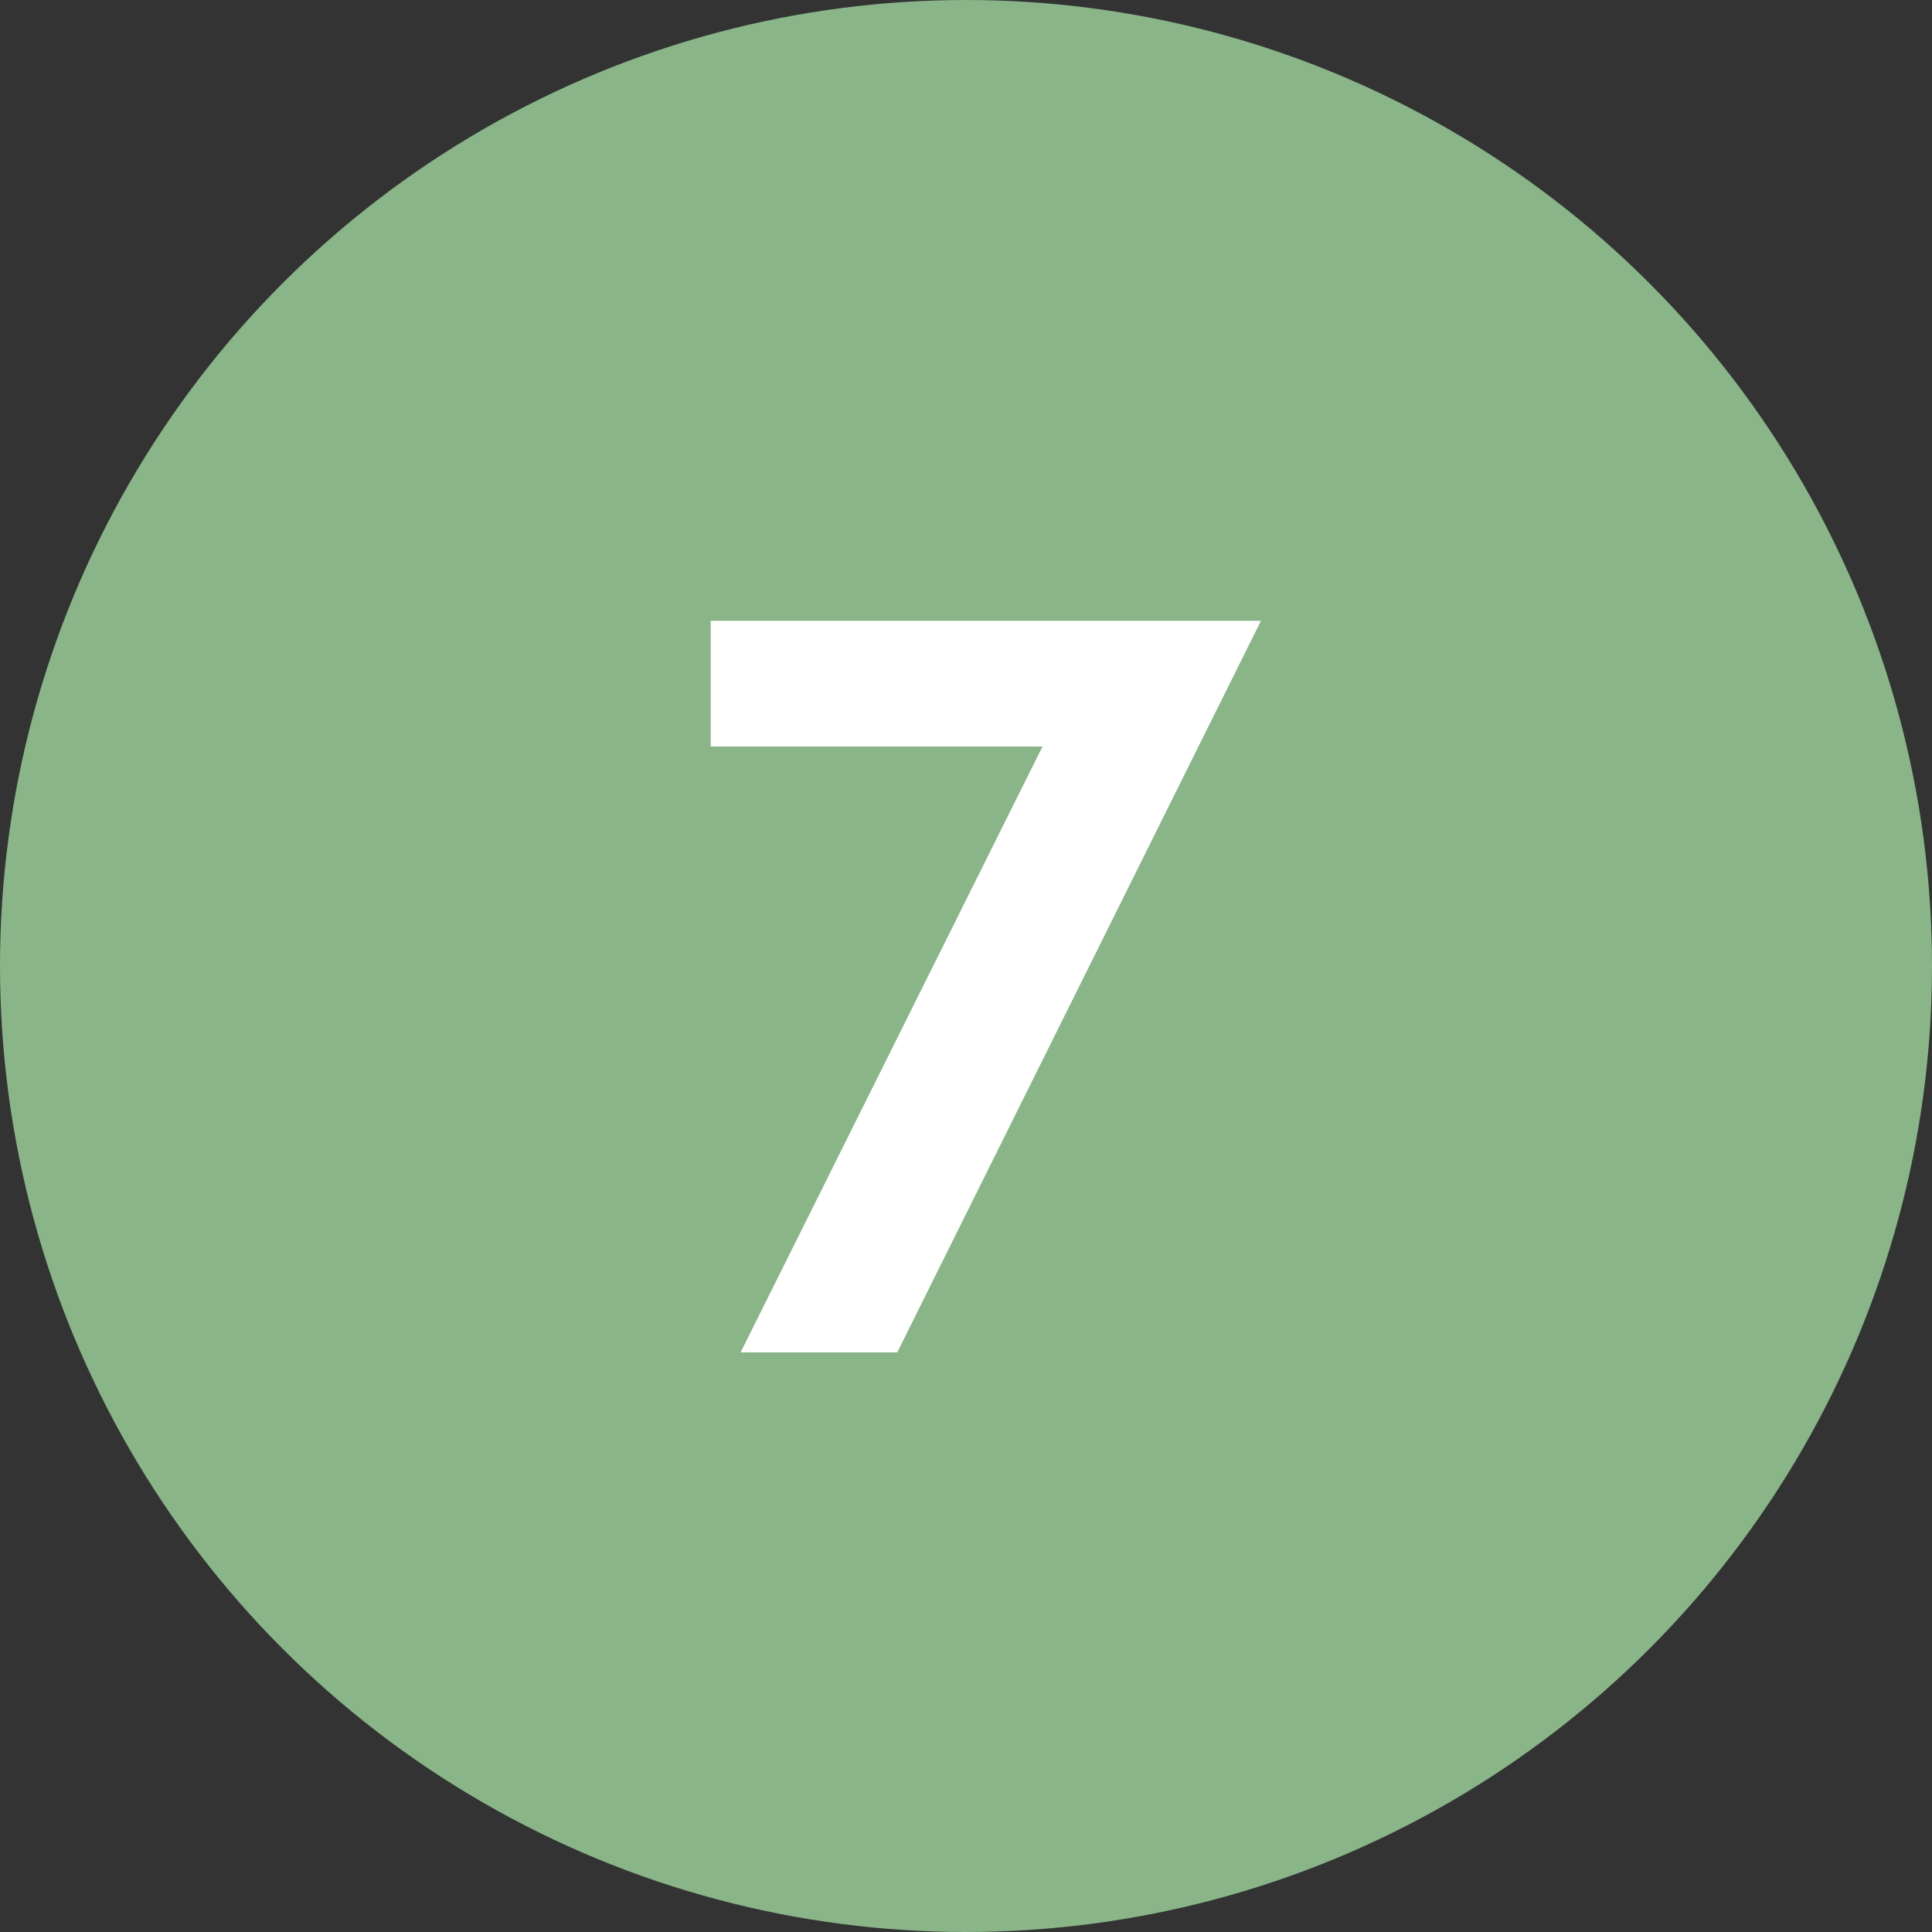
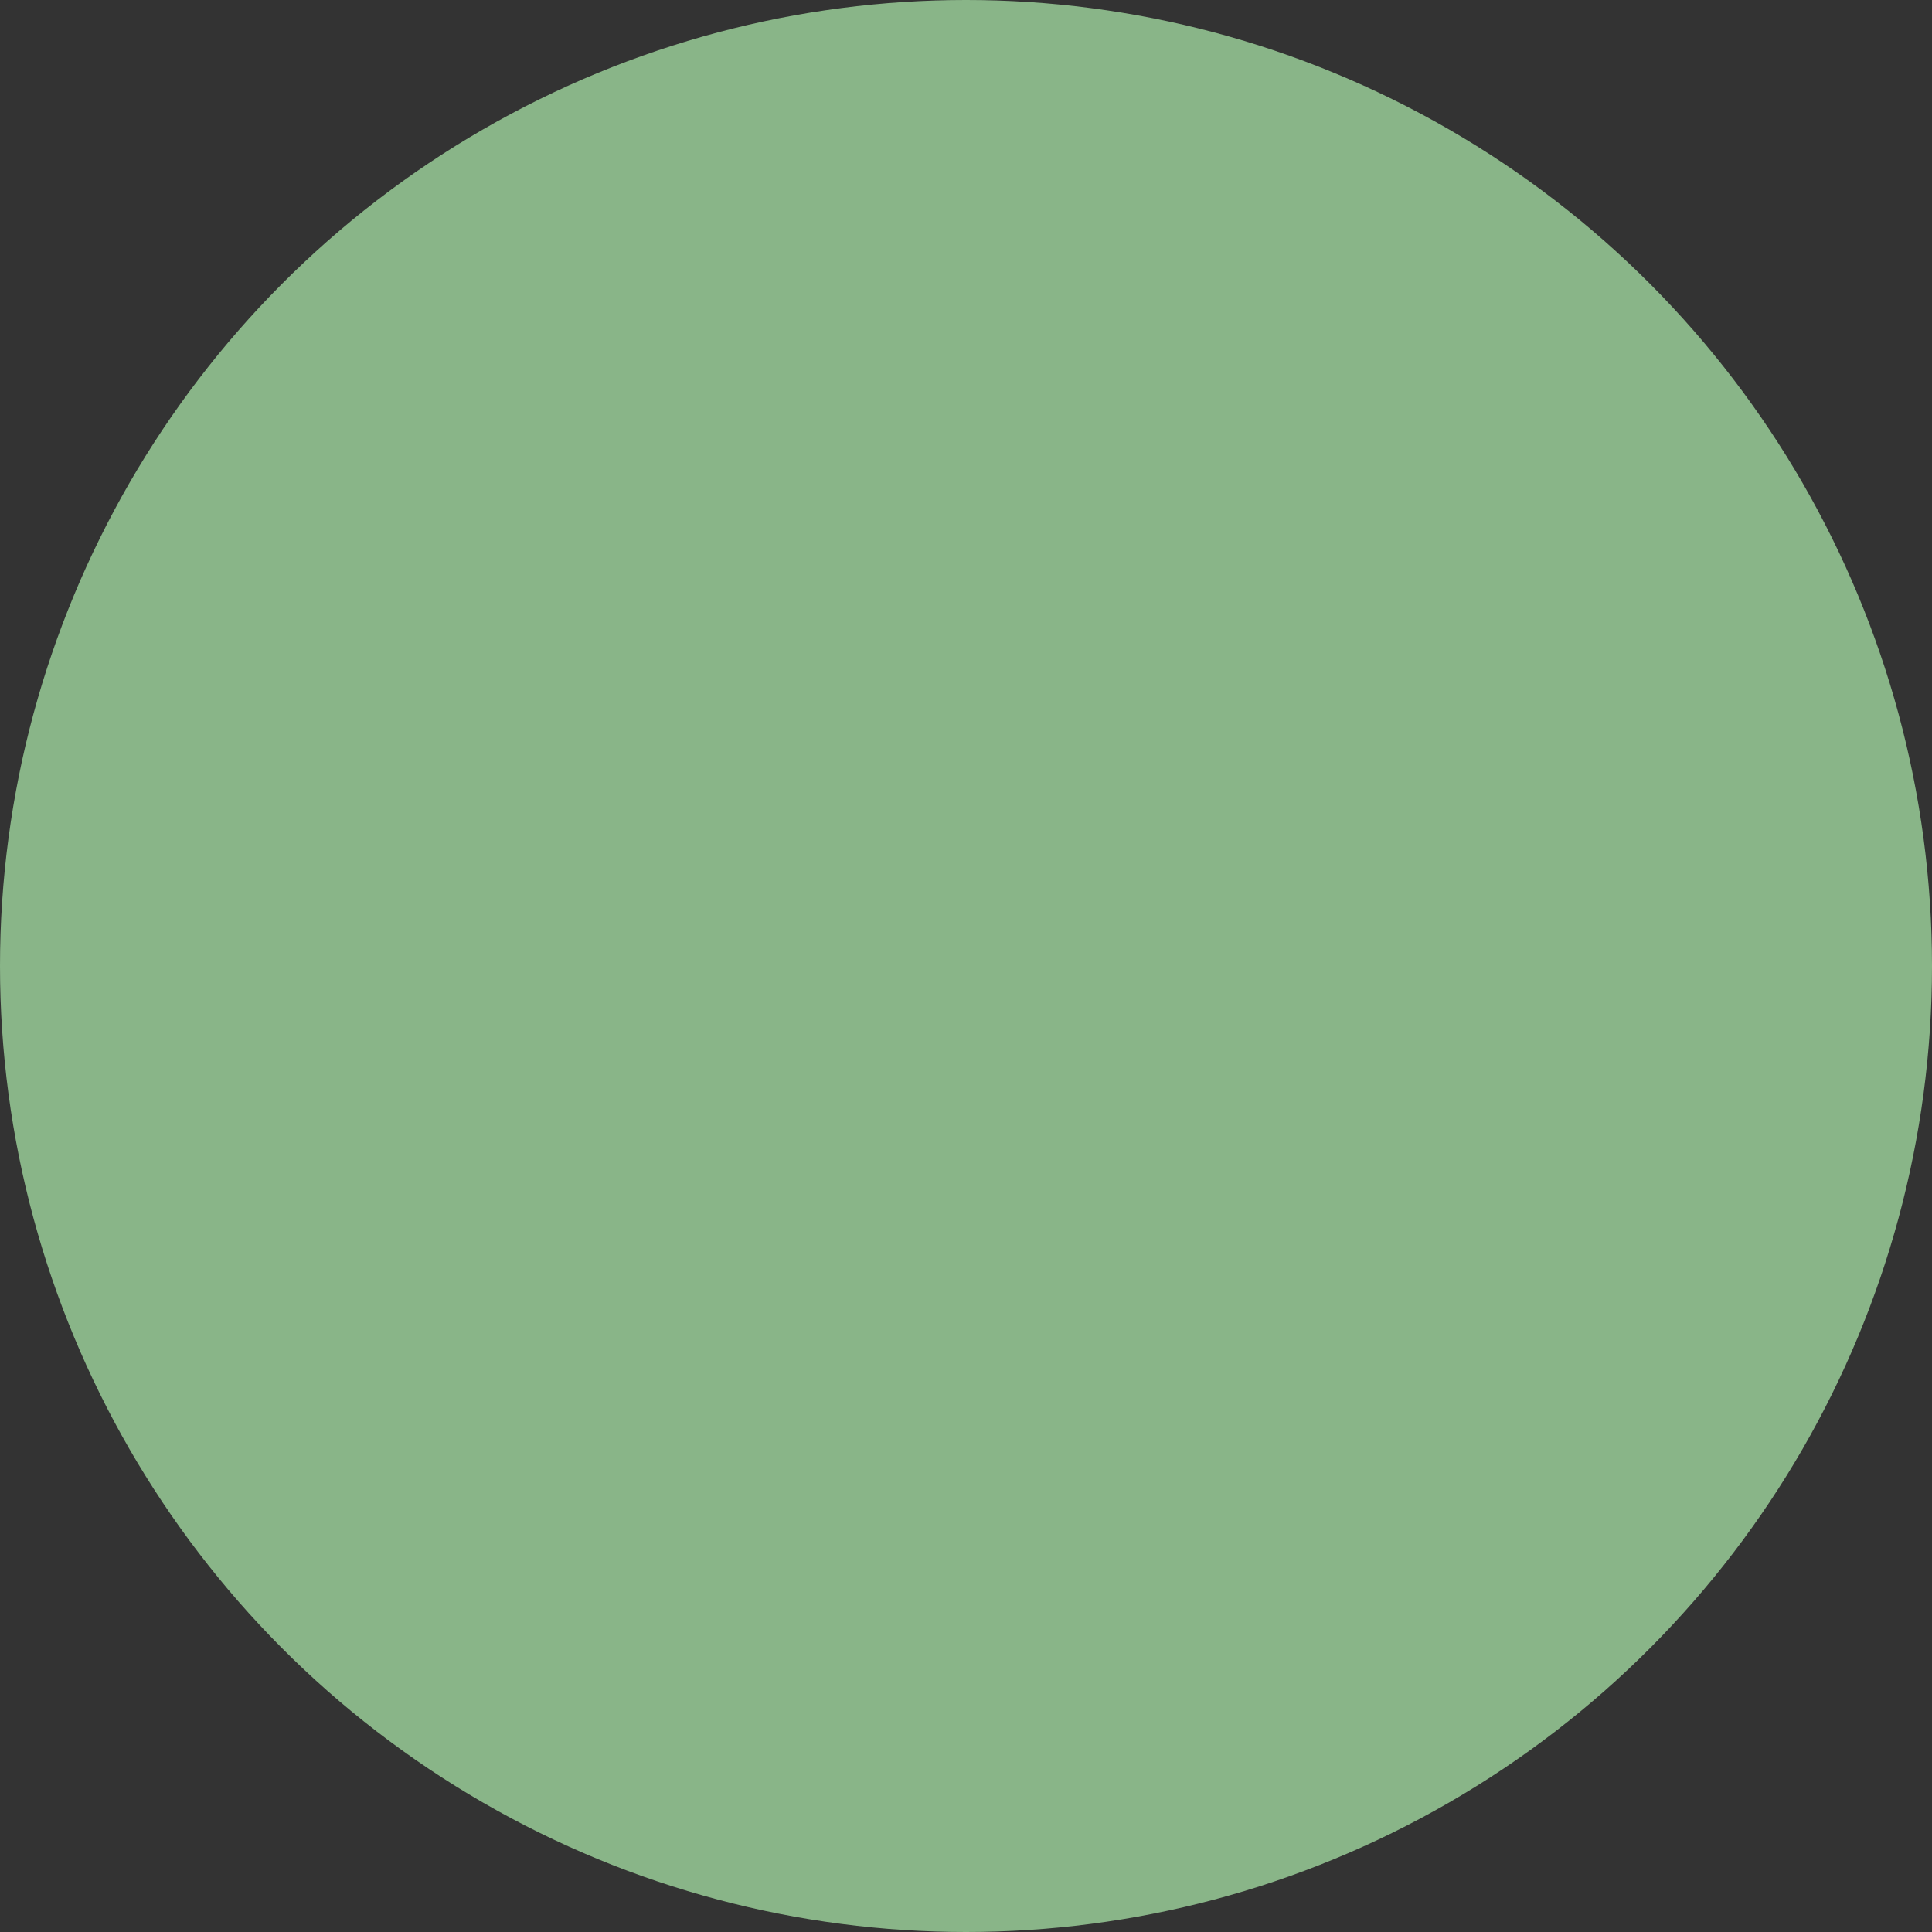
<svg xmlns="http://www.w3.org/2000/svg" width="30" height="30" viewBox="0 0 30 30" fill="none">
  <rect x="0" y="0" width="30" height="30" fill="#333333" stroke="none" />
  <circle cx="15" cy="15" r="15" fill="#89B588" />
-   <path d="M16.188 11.592H11.036V9.64H19.58L13.932 21H11.5L16.188 11.592Z" fill="white" />
</svg>